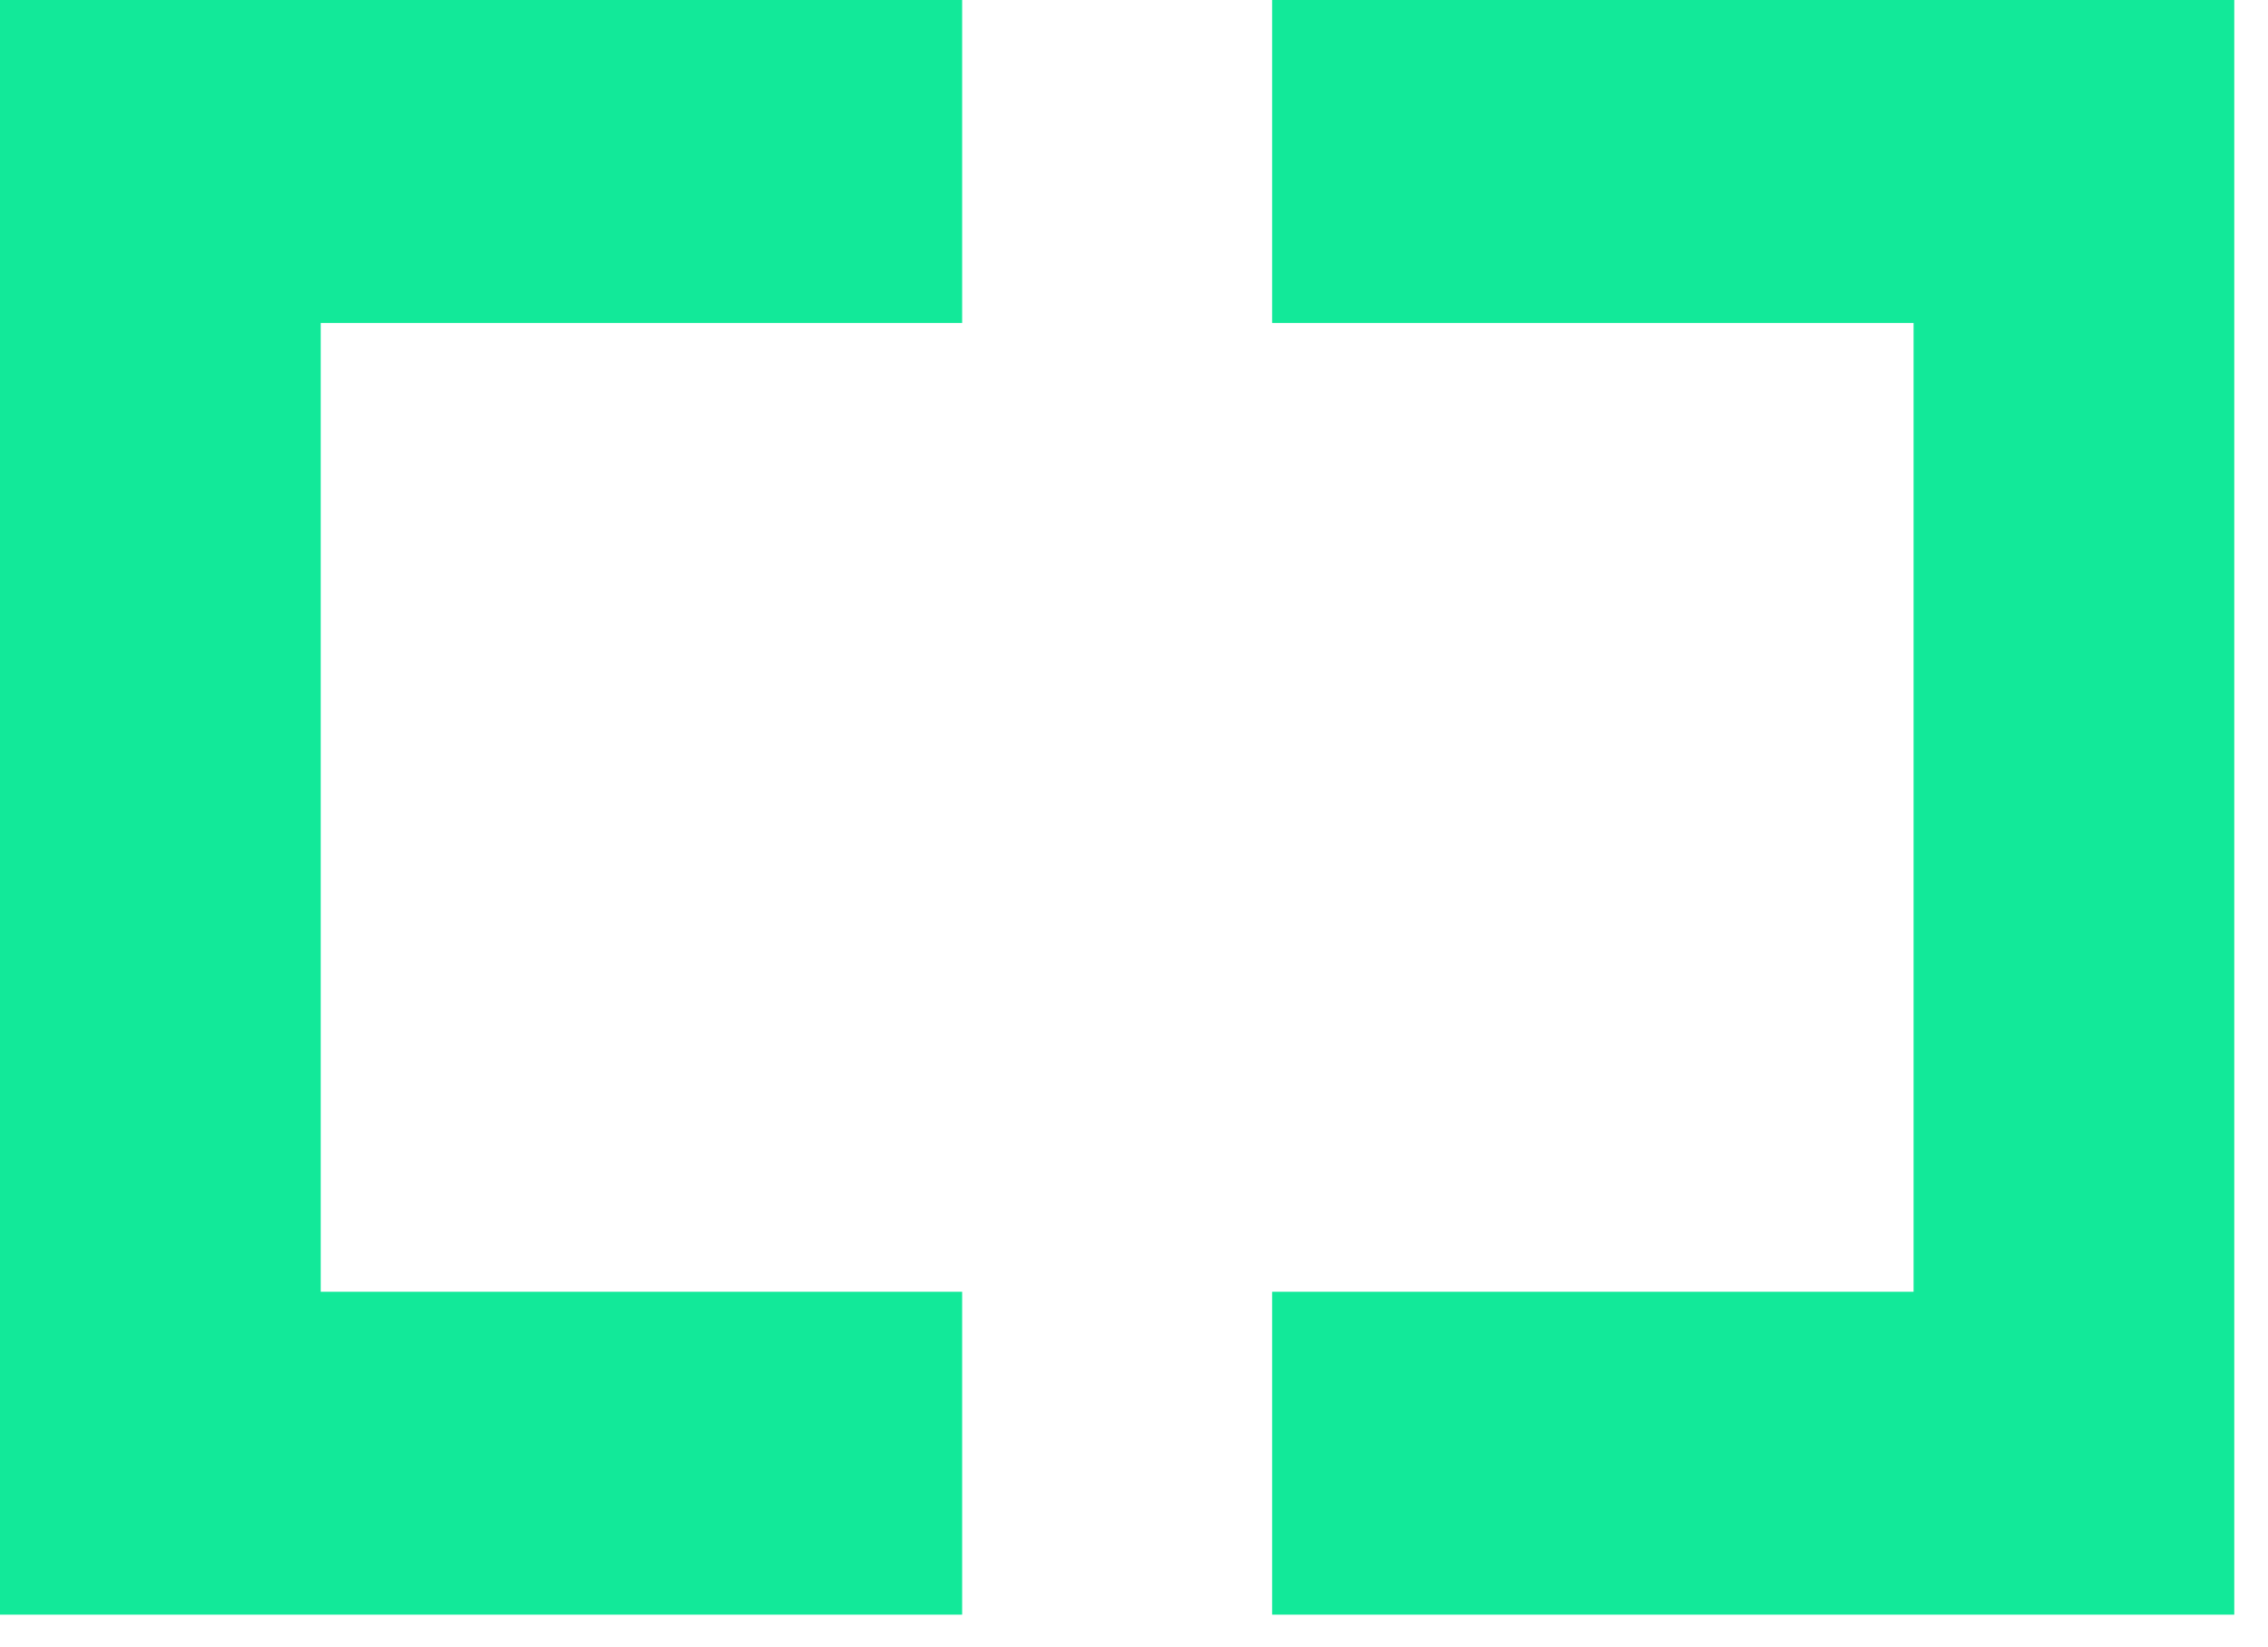
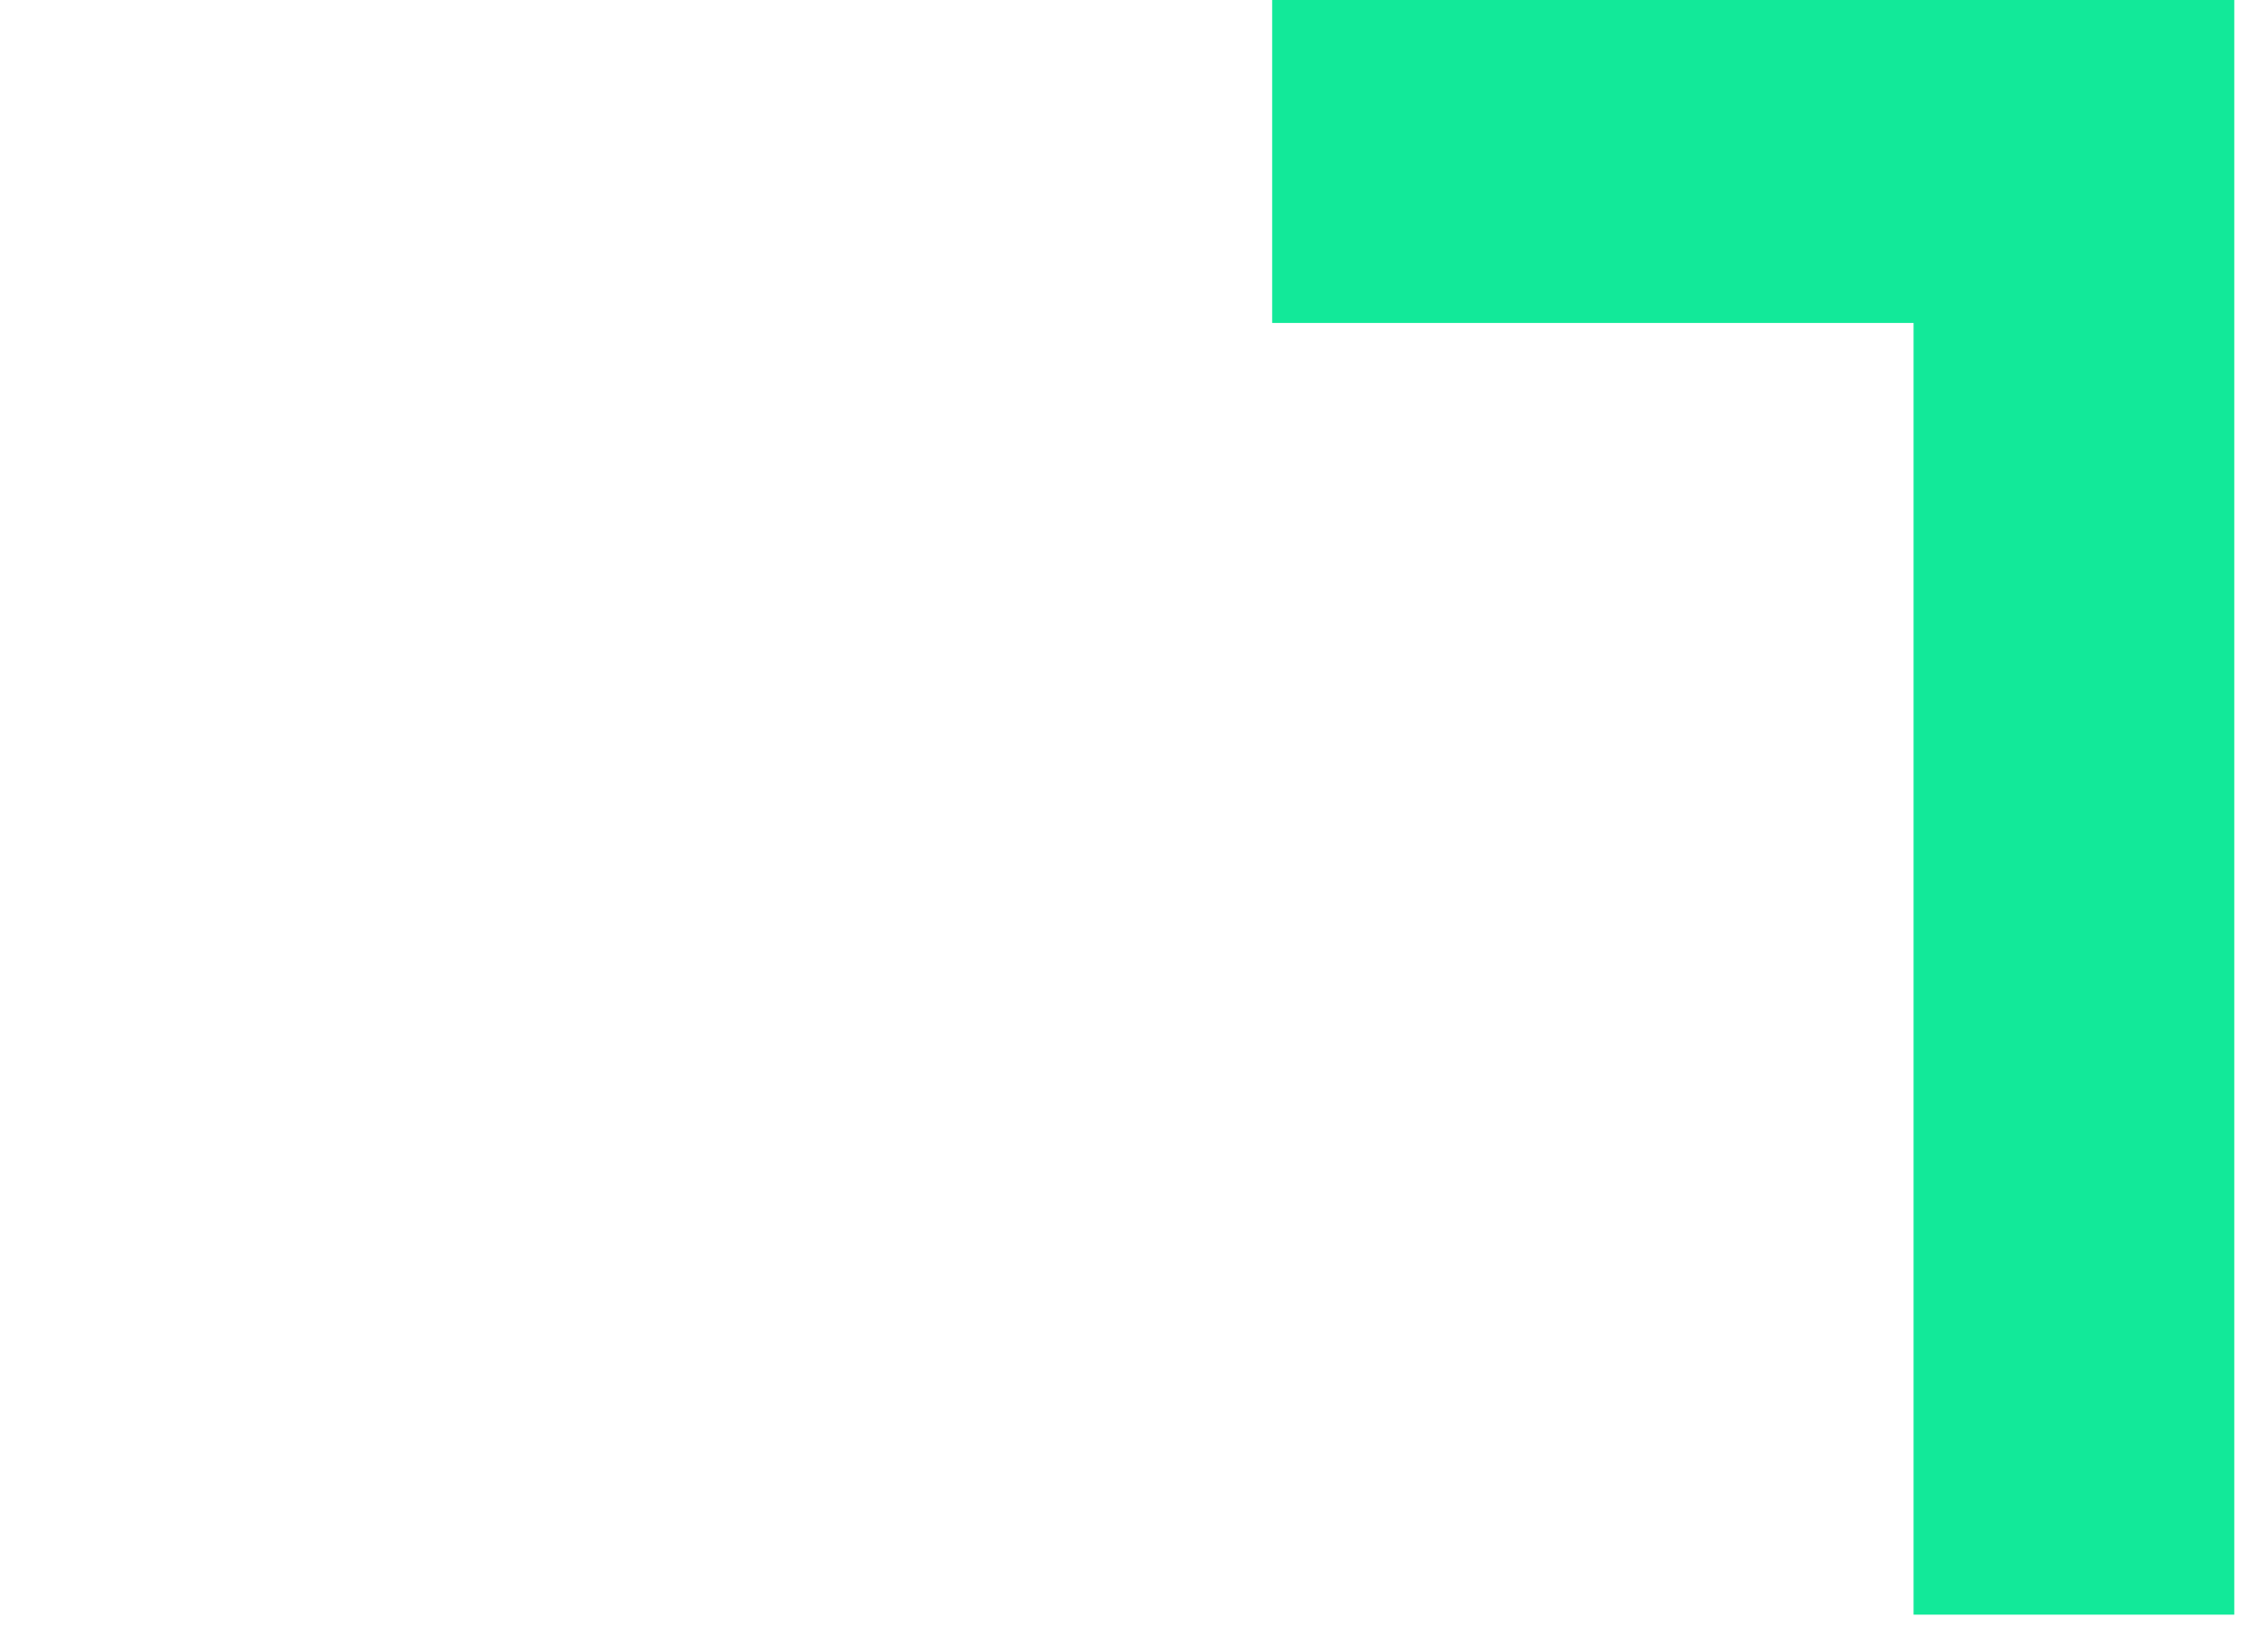
<svg xmlns="http://www.w3.org/2000/svg" width="62" height="45" viewBox="0 0 62 45" fill="none">
-   <path d="M61.078 0V44.128H34.777V35.303H52.311V8.826H34.777V0H61.078Z" fill="#12E999" />
-   <path d="M8.767 35.303H26.302V44.128H0V0H26.302V8.826H8.767V35.303Z" fill="#12E999" />
+   <path d="M61.078 0V44.128H34.777H52.311V8.826H34.777V0H61.078Z" fill="#12E999" />
</svg>